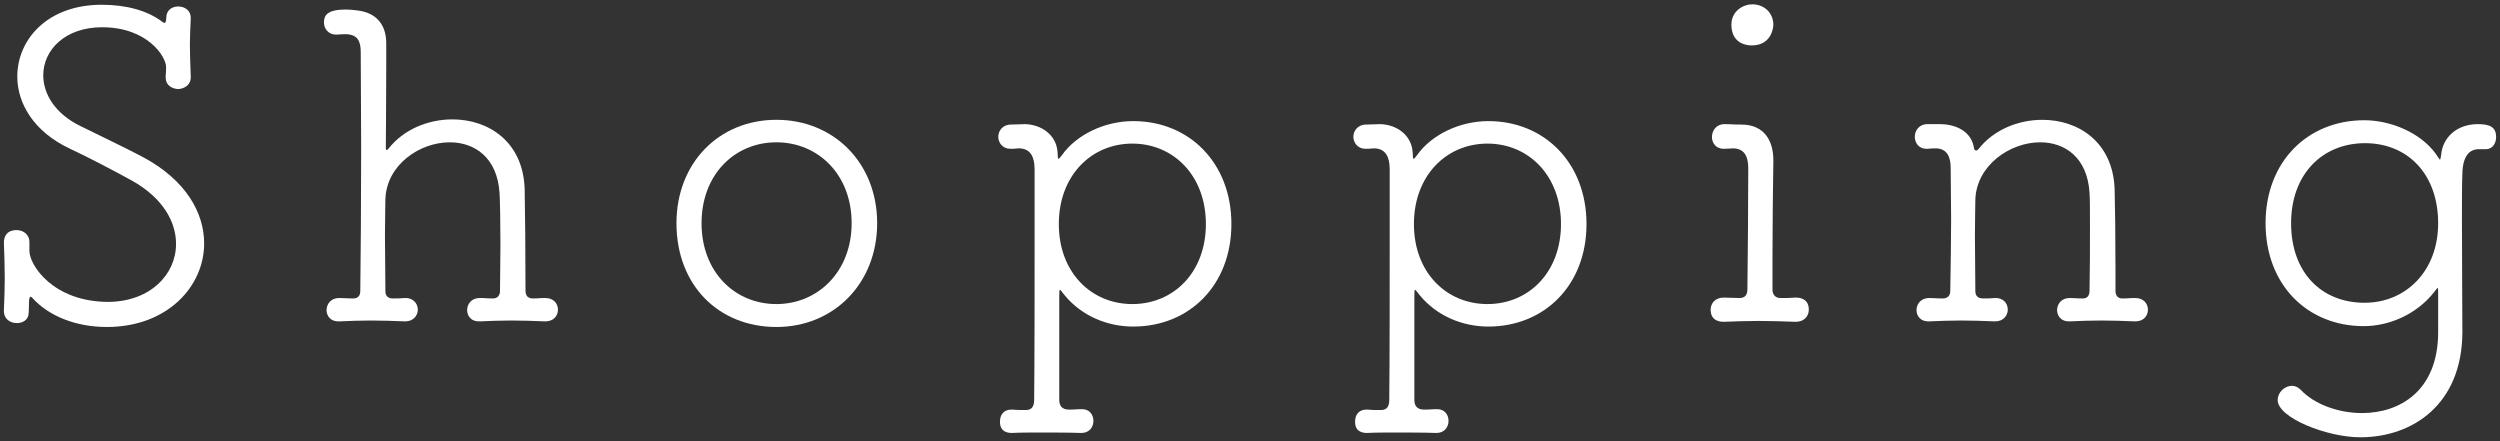
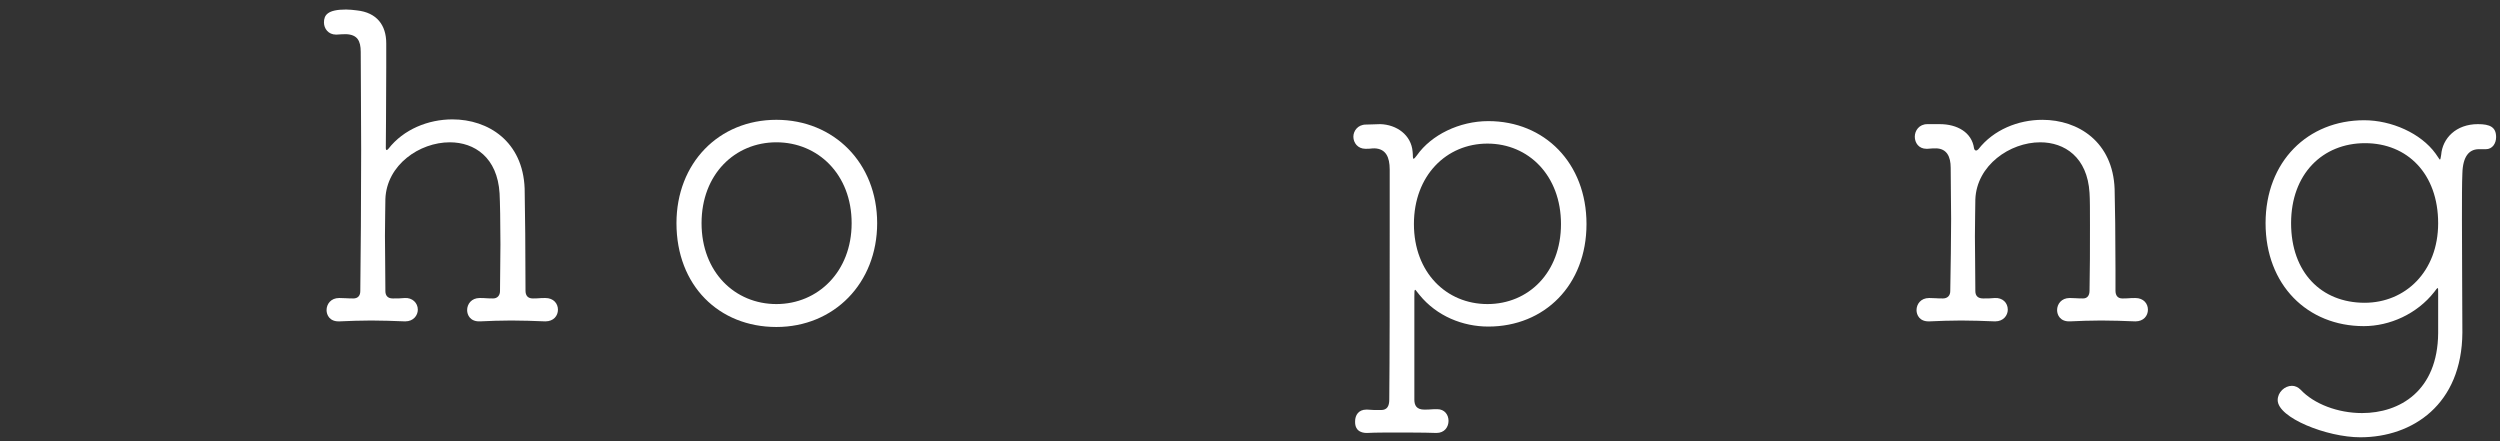
<svg xmlns="http://www.w3.org/2000/svg" id="Layer_2" viewBox="0 0 289 51" width="289" height="51">
  <rect x="0" y="0" width="289" height="51" fill="#333333" stroke="none" />
  <g id="Layer_1-2">
    <g>
      <rect width="289" height="51" style="fill:none;" />
      <g>
-         <path d="m3.4,29c0,1.65,2.75,5.9,9.15,5.9,4.8-.05,7.8-3.15,7.8-6.7,0-2.6-1.55-5.35-5.15-7.35-2.2-1.2-4.75-2.55-7.2-3.7-4.1-1.95-6-5.2-6-8.3C2,4.55,5.5.55,11.75.55c2.8,0,5.3.65,7.05,2,.1.05.15.1.2.1.25,0,.2-.6.25-.9.15-.7.75-1,1.35-1,.75,0,1.45.45,1.45,1.3v.1c-.05,1.15-.1,2.1-.1,3,0,1.1.05,2.2.1,3.7.05.95-.7,1.4-1.45,1.45-.75-.05-1.45-.45-1.45-1.35v-.1c.05-.8.05-.65.05-1.1,0-1.2-2.15-4.6-7.4-4.6-4.3,0-6.8,2.65-6.8,5.55,0,2.15,1.35,4.45,4.35,5.9,2.1,1.05,5.2,2.5,7.25,3.6,4.9,2.65,7,6.4,7,9.95,0,4.95-4.25,9.65-11.25,9.65-3.55,0-6.7-1.25-8.6-3.35-.1-.1-.15-.15-.2-.15-.3,0-.15,1.15-.25,2-.05.7-.7,1.05-1.35,1.05-.75,0-1.5-.45-1.5-1.4v-.1c.05-1.25.1-2.45.1-3.6,0-1.45-.05-2.85-.1-4.2,0-.1-.05-1.45,1.45-1.45.75,0,1.5.45,1.5,1.4v1Z" style="fill:#fff;" />
        <path d="m63,37.15c-1.3-.05-2.6-.1-3.9-.1s-2.45.05-3.6.1c-1.15.05-1.5-.75-1.5-1.3,0-.7.5-1.4,1.45-1.4h.05c.65,0,.7.05,1.5.05.5,0,.8-.35.8-.85,0-1.65.05-3.55.05-5.4,0-2.6-.05-4.95-.1-5.9-.25-4.15-2.9-5.9-5.75-5.9-3.5,0-7.3,2.6-7.45,6.55,0,.95-.05,2.45-.05,4.25s.05,4.05.05,6.4c0,.5.25.85.85.85.75,0,.7,0,1.4-.05.85-.05,1.5.55,1.5,1.35,0,.65-.5,1.35-1.45,1.35h-.05c-1.3-.05-2.65-.1-3.9-.1s-2.5.05-3.65.1c-1.15.05-1.5-.75-1.5-1.3,0-.7.5-1.4,1.45-1.4h.05c.65,0,.8.05,1.6.05.5,0,.8-.3.8-.85.05-4.05.1-10.35.1-16.35,0-4.25-.05-8.3-.05-11.3,0-1.3-.4-2-1.7-2.05q-.45,0-1.1.05h-.05c-.9,0-1.4-.7-1.4-1.4,0-.85.4-1.5,2.55-1.5.4,0,.85.05,1.25.1,2.35.25,3.4,1.75,3.4,3.8v2.85c0,4.05-.05,8.55-.05,9.25,0,.15.05.25.1.25s.1-.05.2-.15c1.75-2.25,4.6-3.4,7.4-3.4,4.15,0,8.15,2.55,8.35,8,.05,2.1.1,7.85.1,11.8,0,.55.25.9.85.9.75,0,.7-.05,1.4-.05h.05c.95,0,1.45.65,1.45,1.35s-.5,1.35-1.45,1.35h-.05Z" style="fill:#fff;" />
        <path d="m78.2,25.8c0-6.95,4.9-11.95,11.55-11.95s11.65,5,11.65,11.95-5,12-11.65,12-11.55-4.8-11.55-12Zm20.25,0c0-5.65-3.9-9.35-8.7-9.35s-8.65,3.7-8.65,9.35,3.85,9.35,8.65,9.35,8.7-3.75,8.7-9.35Z" style="fill:#fff;" />
-         <path d="m124.95,50.05c-1.35-.05-3.1-.05-4.75-.05-1.15,0-2.3,0-3.2.05-.3,0-1.45,0-1.4-1.35,0-.7.4-1.35,1.3-1.35h.1c.65.05.8.05,1.6.05.7,0,.95-.45.95-1.2.05-5,.05-12.75.05-19.35v-7.25c0-1.45-.45-2.4-1.75-2.45-.45,0-.35.05-1,.05h-.05c-.9,0-1.4-.7-1.4-1.4,0-.65.5-1.4,1.45-1.4.65,0,1.15-.05,1.65-.05,1.9.05,3.6,1.25,3.75,3.2.05.4,0,.8.1.8s.2-.15.4-.4c1.65-2.35,4.9-3.95,8.25-3.95,6.5,0,11.35,4.85,11.35,11.9s-4.85,11.85-11.35,11.85c-2.95,0-5.95-1.2-7.95-3.65-.3-.35-.45-.6-.5-.6-.1,0-.1.25-.1.8v11.9c0,.65.25,1.15,1.15,1.15.8,0,.7-.05,1.45-.05h.05c.85,0,1.3.65,1.3,1.35s-.45,1.4-1.4,1.4h-.05Zm14.45-24.15c0-5.6-3.75-9.3-8.5-9.3s-8.5,3.7-8.5,9.3,3.75,9.25,8.5,9.25,8.5-3.65,8.5-9.25Z" style="fill:#fff;" />
        <path d="m166,50.05c-1.35-.05-3.1-.05-4.75-.05-1.15,0-2.3,0-3.2.05-.3,0-1.45,0-1.4-1.35,0-.7.4-1.35,1.3-1.35h.1c.65.05.8.05,1.6.05.7,0,.95-.45.95-1.2.05-5,.05-12.75.05-19.35v-7.25c0-1.45-.45-2.4-1.75-2.45-.45,0-.35.05-1,.05h-.05c-.9,0-1.4-.7-1.4-1.4,0-.65.5-1.4,1.45-1.4.65,0,1.15-.05,1.65-.05,1.9.05,3.6,1.25,3.75,3.2.05.4,0,.8.1.8s.2-.15.4-.4c1.65-2.35,4.9-3.95,8.25-3.95,6.5,0,11.35,4.85,11.35,11.9s-4.85,11.85-11.35,11.85c-2.95,0-5.95-1.2-7.95-3.65-.3-.35-.45-.6-.5-.6-.1,0-.1.25-.1.8v11.9c0,.65.25,1.15,1.15,1.15.8,0,.7-.05,1.45-.05h.05c.85,0,1.3.65,1.3,1.35s-.45,1.4-1.4,1.4h-.05Zm14.45-24.15c0-5.6-3.75-9.3-8.5-9.3s-8.5,3.7-8.5,9.3,3.75,9.25,8.5,9.25,8.5-3.65,8.5-9.25Z" style="fill:#fff;" />
-         <path d="m207.55,37.2c-1.35-.05-2.85-.1-4.25-.1s-2.8.05-4,.1c-.2,0-1.55.05-1.55-1.4,0-.7.5-1.4,1.5-1.4h.05c.65,0,.95.05,1.8.05.6,0,.9-.35.9-1,.05-4.75.1-9.65.1-14,0-1.45-.5-2.25-1.7-2.3-.4,0-.65.05-1.05.05h-.1c-.9,0-1.35-.7-1.35-1.35,0-.75.5-1.5,1.45-1.5s.8.05,1.95.05c2.75,0,3.7,2,3.7,4.1v.15c-.05,3.5-.1,7.3-.1,10.95v3.9c0,.5.3.95.9.95.8,0,1,0,1.75-.05.2,0,1.55-.05,1.55,1.4,0,.7-.5,1.4-1.5,1.4h-.05Zm-5.05-31.95c-.25,0-2.35,0-2.35-2.4,0-1.6,1.4-2.35,2.4-2.35,1.55,0,2.45,1.15,2.45,2.35,0,.4-.25,2.4-2.5,2.4Z" style="fill:#fff;" />
        <path d="m246.8,37.15c-1.3-.05-2.6-.1-3.9-.1s-2.45.05-3.6.1c-1.15.05-1.5-.75-1.5-1.3,0-.7.5-1.4,1.45-1.4h.05c.6,0,.7.05,1.5.05.5,0,.75-.35.75-.9.05-2.3.05-5.15.05-7.5,0-1.7,0-3.1-.05-3.8-.25-4.15-2.9-5.85-5.7-5.85-3.5,0-7.35,2.65-7.5,6.6,0,.95-.05,2.45-.05,4.25s.05,4,.05,6.35c0,.55.3.85.9.85.75,0,.65,0,1.35-.05.9-.05,1.5.55,1.5,1.35,0,.65-.5,1.35-1.45,1.35h-.05c-1.3-.05-2.65-.1-3.9-.1s-2.5.05-3.65.1c-1.15.05-1.5-.75-1.5-1.3,0-.7.5-1.4,1.45-1.4h.05c.6,0,.75.05,1.55.05.5,0,.85-.3.85-.85.05-3.15.1-5.75.1-8.35,0-1.85-.05-3.75-.05-5.9,0-1.3-.45-2.2-1.65-2.25-.45,0-.4,0-1.05.05h-.1c-.9,0-1.35-.7-1.35-1.4s.5-1.45,1.45-1.45h1.45c2,0,3.7.95,3.95,2.8.05.15.1.25.25.25.05,0,.15-.05.25-.15,1.75-2.25,4.6-3.4,7.4-3.4,4.15,0,8.15,2.55,8.35,8,.05,1.65.1,5.75.1,9.35v2.4c0,.55.25.9.8.9.75,0,.75-.05,1.45-.05h.05c.95,0,1.45.65,1.45,1.35s-.5,1.35-1.45,1.35h-.05Z" style="fill:#fff;" />
        <path d="m281.85,33.9c0-.45,0-.6-.05-.6s-.2.15-.4.45c-2,2.55-5.15,3.95-8.15,3.95-6.5,0-11.35-4.75-11.35-11.9s4.9-11.9,11.4-11.9c3.15,0,6.55,1.5,8.25,3.85.3.4.45.7.5.7s.1-.15.15-.55c.15-1.9,1.7-3.55,4.25-3.55,1.4,0,2.1.35,2.1,1.5,0,.7-.4,1.4-1.2,1.4h-.9c-1,.05-1.75.8-1.8,2.8-.05,1.05-.05,3.05-.05,5.3,0,4.6.05,10.45.05,13.1-.05,8.3-5.75,12.1-11.8,12.1-3.85,0-9.55-2.25-9.55-4.3,0-.9.8-1.65,1.65-1.65.35,0,.7.15,1,.45,1.55,1.65,4.3,2.7,7.1,2.7,4.35,0,8.75-2.55,8.8-9.25v-4.6Zm0-8.1c0-5.7-3.55-9.25-8.45-9.25s-8.55,3.55-8.55,9.25,3.5,9.2,8.5,9.2c4.7,0,8.5-3.6,8.5-9.2Z" style="fill:#fff;" />
      </g>
    </g>
  </g>
</svg>